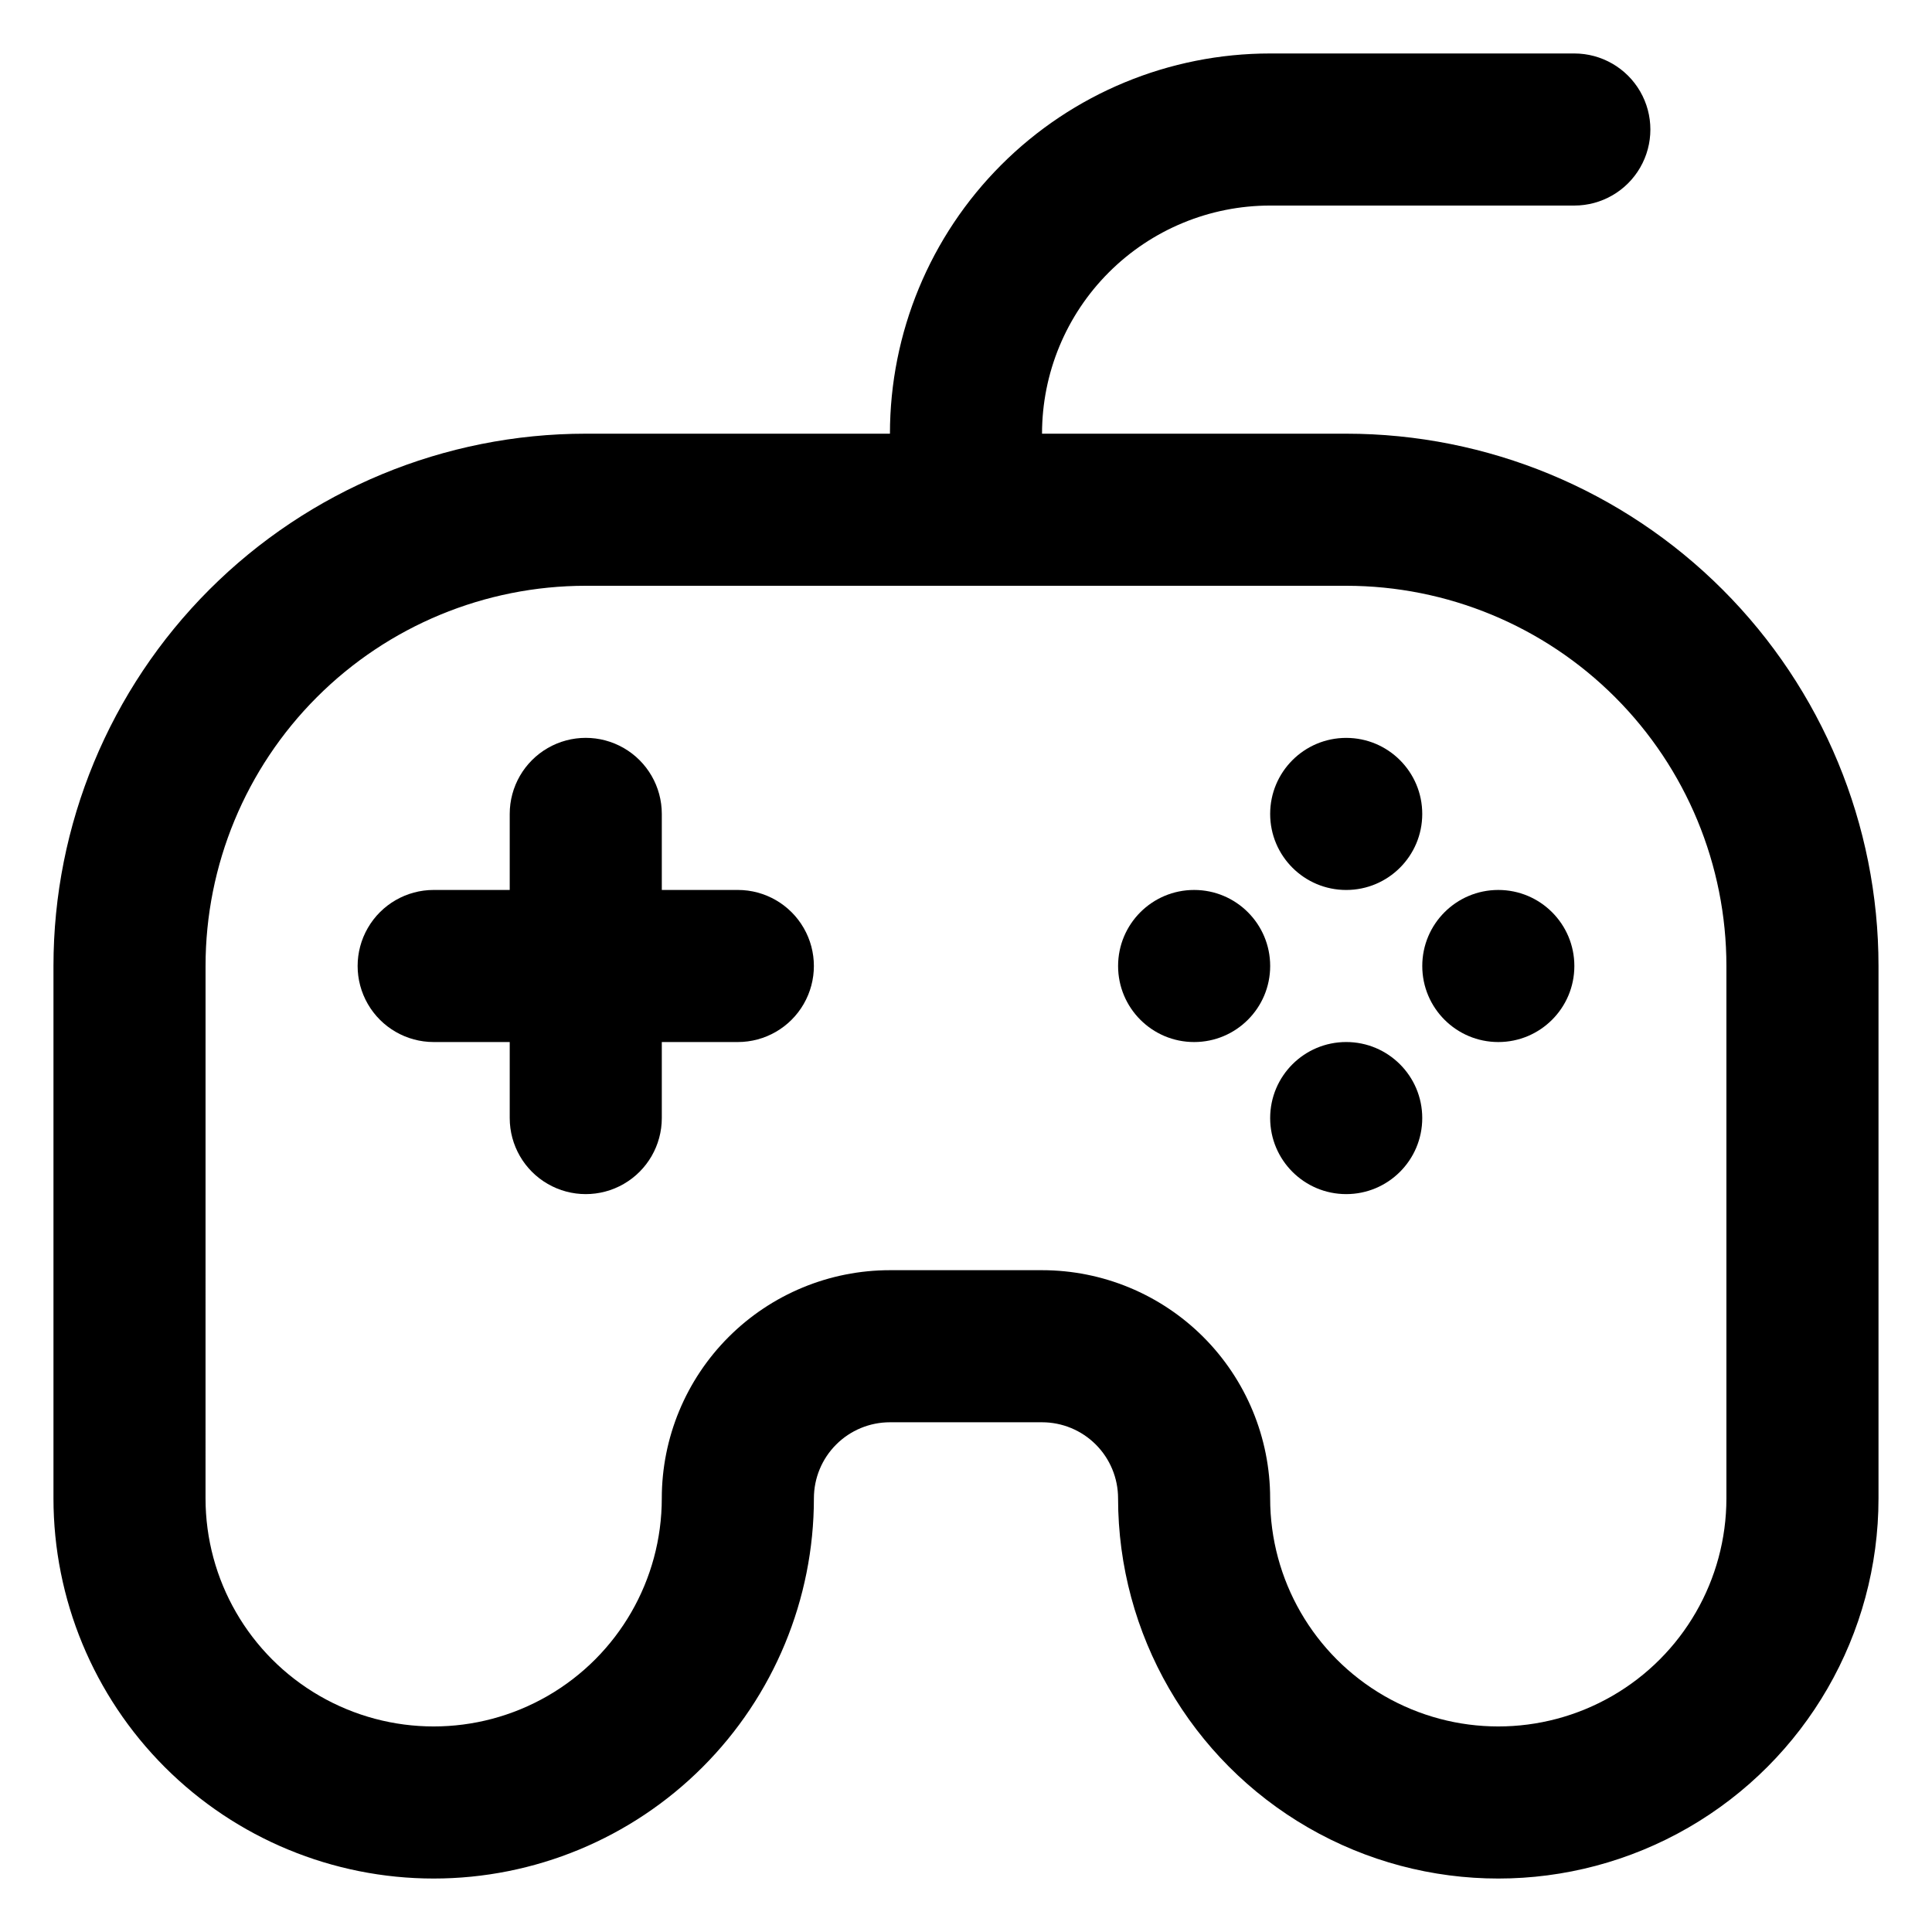
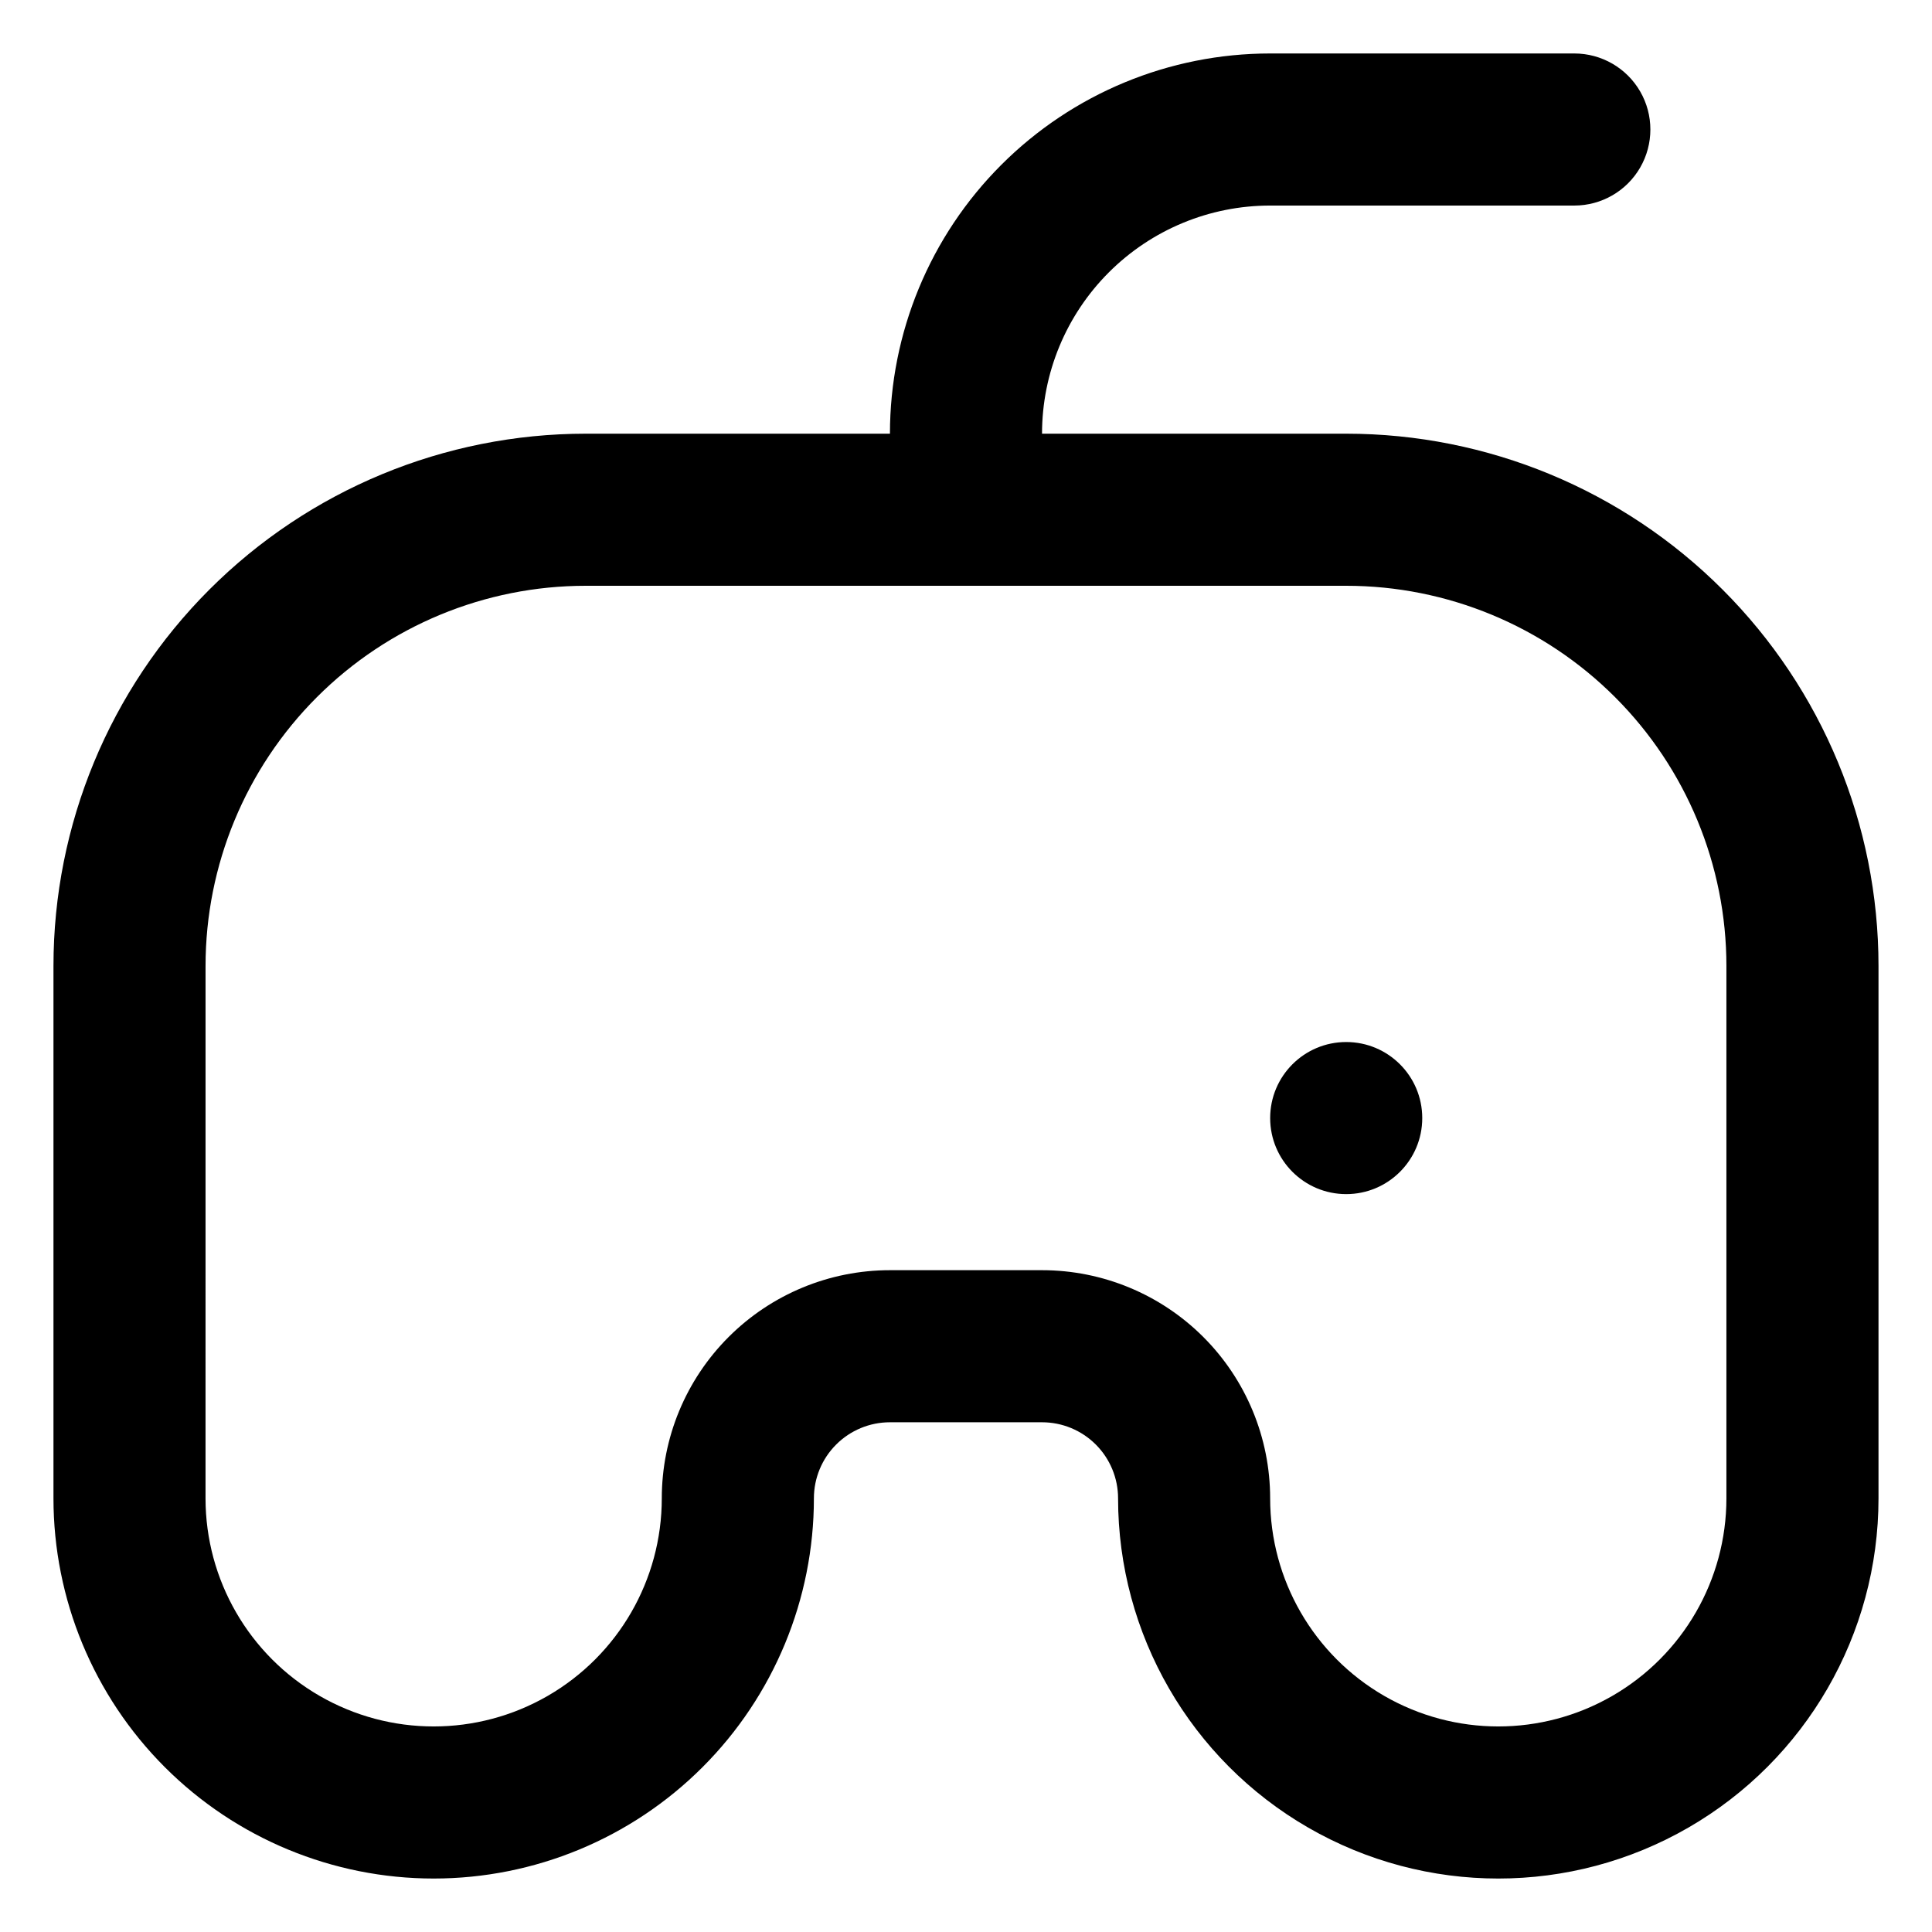
<svg xmlns="http://www.w3.org/2000/svg" fill="#000000" width="800px" height="800px" version="1.1" viewBox="144 144 512 512">
  <g>
    <path d="m258.93 641.83c26.723 0 52.352-10.617 71.246-29.512 18.898-18.898 29.516-44.527 29.516-71.25 0-5.348 2.121-10.473 5.902-14.25 3.777-3.781 8.902-5.902 14.25-5.902h40.305c5.344 0 10.469 2.121 14.25 5.902 3.777 3.777 5.902 8.902 5.902 14.25 0 35.996 19.203 69.262 50.379 87.262 31.176 18 69.586 18 100.76 0 31.176-18 50.383-51.266 50.383-87.262v-141.07c0-37.414-14.863-73.297-41.32-99.75-26.453-26.457-62.336-41.316-99.746-41.316h-80.609c0-16.035 6.367-31.414 17.707-42.75 11.336-11.34 26.715-17.707 42.75-17.707h80.609c7.199 0 13.852-3.844 17.453-10.078 3.598-6.234 3.598-13.918 0-20.152-3.602-6.234-10.254-10.074-17.453-10.074h-80.609c-26.727 0-52.355 10.613-71.25 29.512-18.898 18.895-29.512 44.523-29.512 71.25h-80.609c-37.414 0-73.297 14.859-99.75 41.316-26.457 26.453-41.316 62.336-41.316 99.75v141.07c0 26.723 10.613 52.352 29.512 71.25 18.895 18.895 44.523 29.512 71.25 29.512zm-60.457-241.83c0-26.727 10.613-52.355 29.512-71.25 18.895-18.898 44.523-29.512 71.25-29.512h201.52c26.723 0 52.352 10.613 71.25 29.512 18.895 18.895 29.512 44.523 29.512 71.25v141.07c0 21.598-11.523 41.555-30.23 52.355-18.703 10.801-41.75 10.801-60.457 0-18.703-10.801-30.227-30.758-30.227-52.355 0-16.035-6.371-31.414-17.707-42.75-11.34-11.34-26.719-17.707-42.75-17.707h-40.305c-16.035 0-31.414 6.367-42.75 17.707-11.34 11.336-17.707 26.715-17.707 42.75 0 21.598-11.523 41.555-30.23 52.355-18.707 10.801-41.75 10.801-60.457 0s-30.227-30.758-30.227-52.355z" />
-     <path d="m258.93 420.15h20.152v20.152c0 7.199 3.84 13.852 10.074 17.449 6.234 3.602 13.918 3.602 20.152 0 6.234-3.598 10.078-10.25 10.078-17.449v-20.152h20.152c7.199 0 13.852-3.844 17.449-10.078 3.602-6.234 3.602-13.918 0-20.152-3.598-6.234-10.25-10.074-17.449-10.074h-20.152v-20.152c0-7.203-3.844-13.855-10.078-17.453-6.234-3.602-13.918-3.602-20.152 0-6.234 3.598-10.074 10.25-10.074 17.453v20.152h-20.152c-7.203 0-13.855 3.84-17.453 10.074-3.602 6.234-3.602 13.918 0 20.152 3.598 6.234 10.25 10.078 17.453 10.078z" />
-     <path d="m520.91 359.7c0 11.129-9.023 20.152-20.152 20.152-11.133 0-20.152-9.023-20.152-20.152 0-11.133 9.02-20.152 20.152-20.152 11.129 0 20.152 9.02 20.152 20.152" />
-     <path d="m480.61 400c0 11.129-9.023 20.152-20.152 20.152-11.133 0-20.152-9.023-20.152-20.152 0-11.133 9.02-20.152 20.152-20.152 11.129 0 20.152 9.02 20.152 20.152" />
-     <path d="m561.22 400c0 11.129-9.023 20.152-20.152 20.152-11.133 0-20.152-9.023-20.152-20.152 0-11.133 9.02-20.152 20.152-20.152 11.129 0 20.152 9.02 20.152 20.152" />
    <path d="m520.91 440.3c0 11.129-9.023 20.152-20.152 20.152-11.133 0-20.152-9.023-20.152-20.152 0-11.133 9.02-20.152 20.152-20.152 11.129 0 20.152 9.02 20.152 20.152" />
  </g>
</svg>